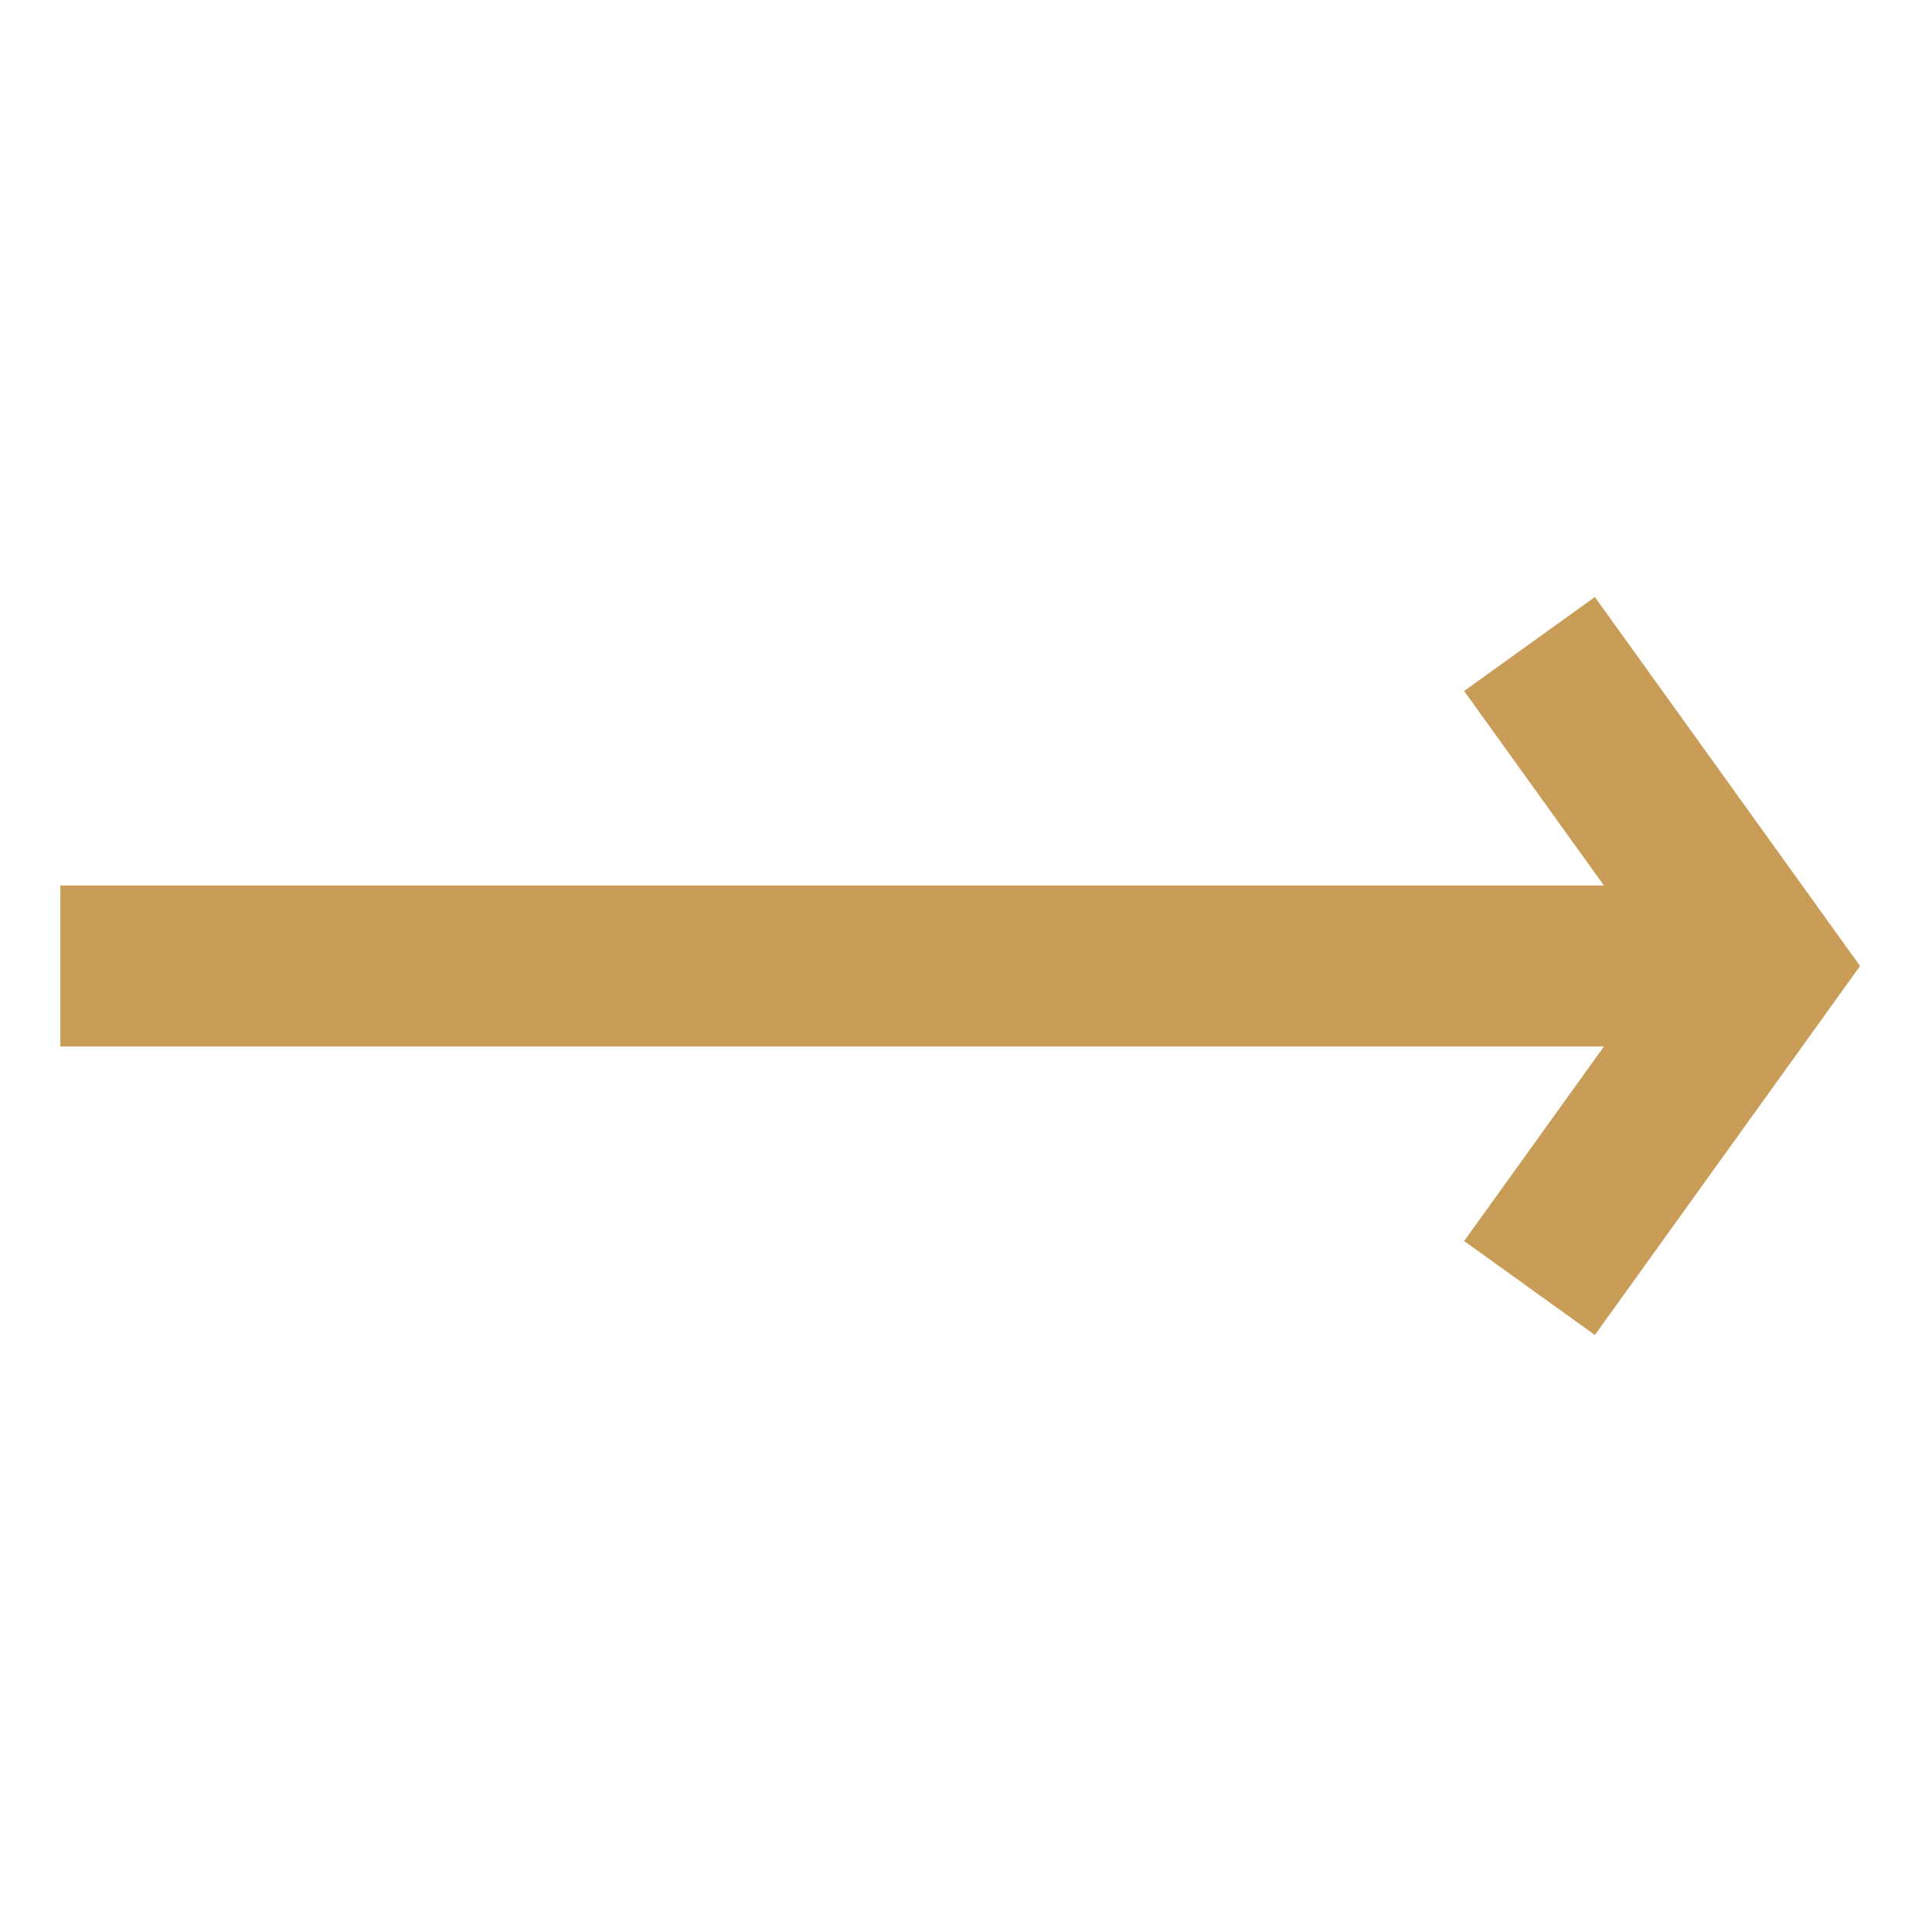
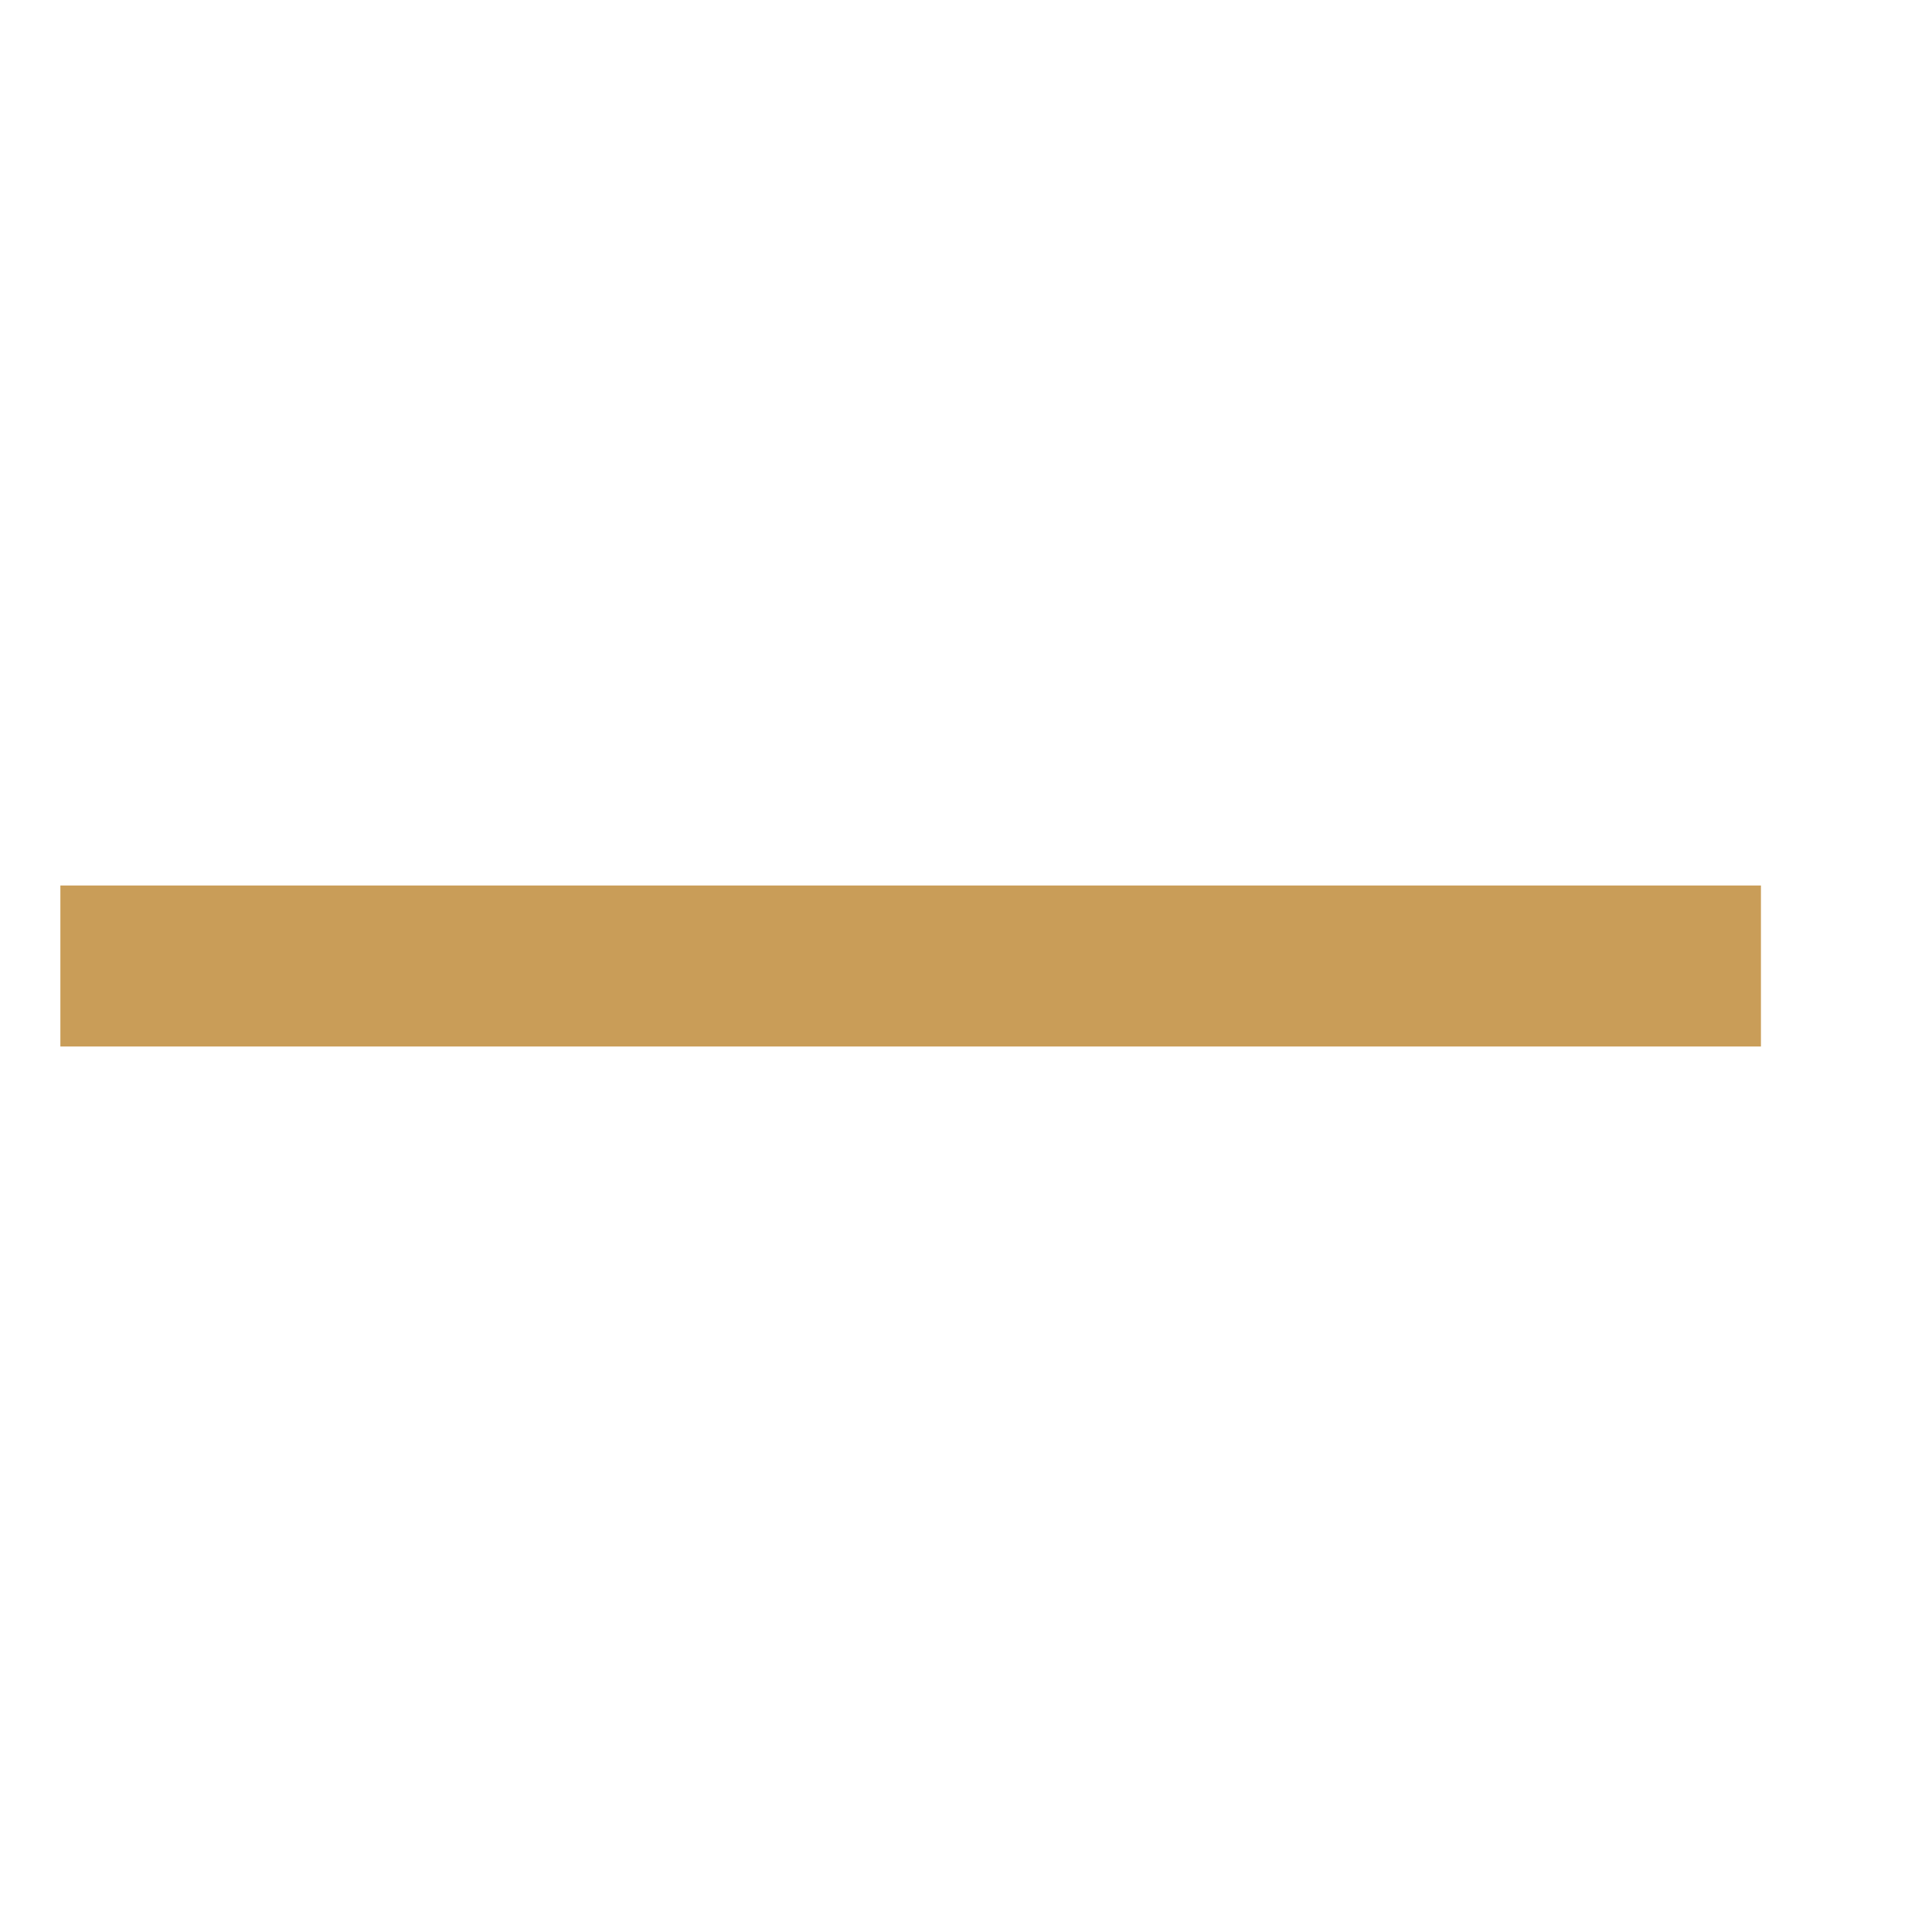
<svg xmlns="http://www.w3.org/2000/svg" width="24" height="24" viewBox="0 0 24 24" fill="none">
-   <path d="M19 8L21.875 12L19 16" stroke="#C99D58" stroke-width="2" />
  <path d="M21.875 12L0.75 12" stroke="#C99D58" stroke-width="2" />
</svg>